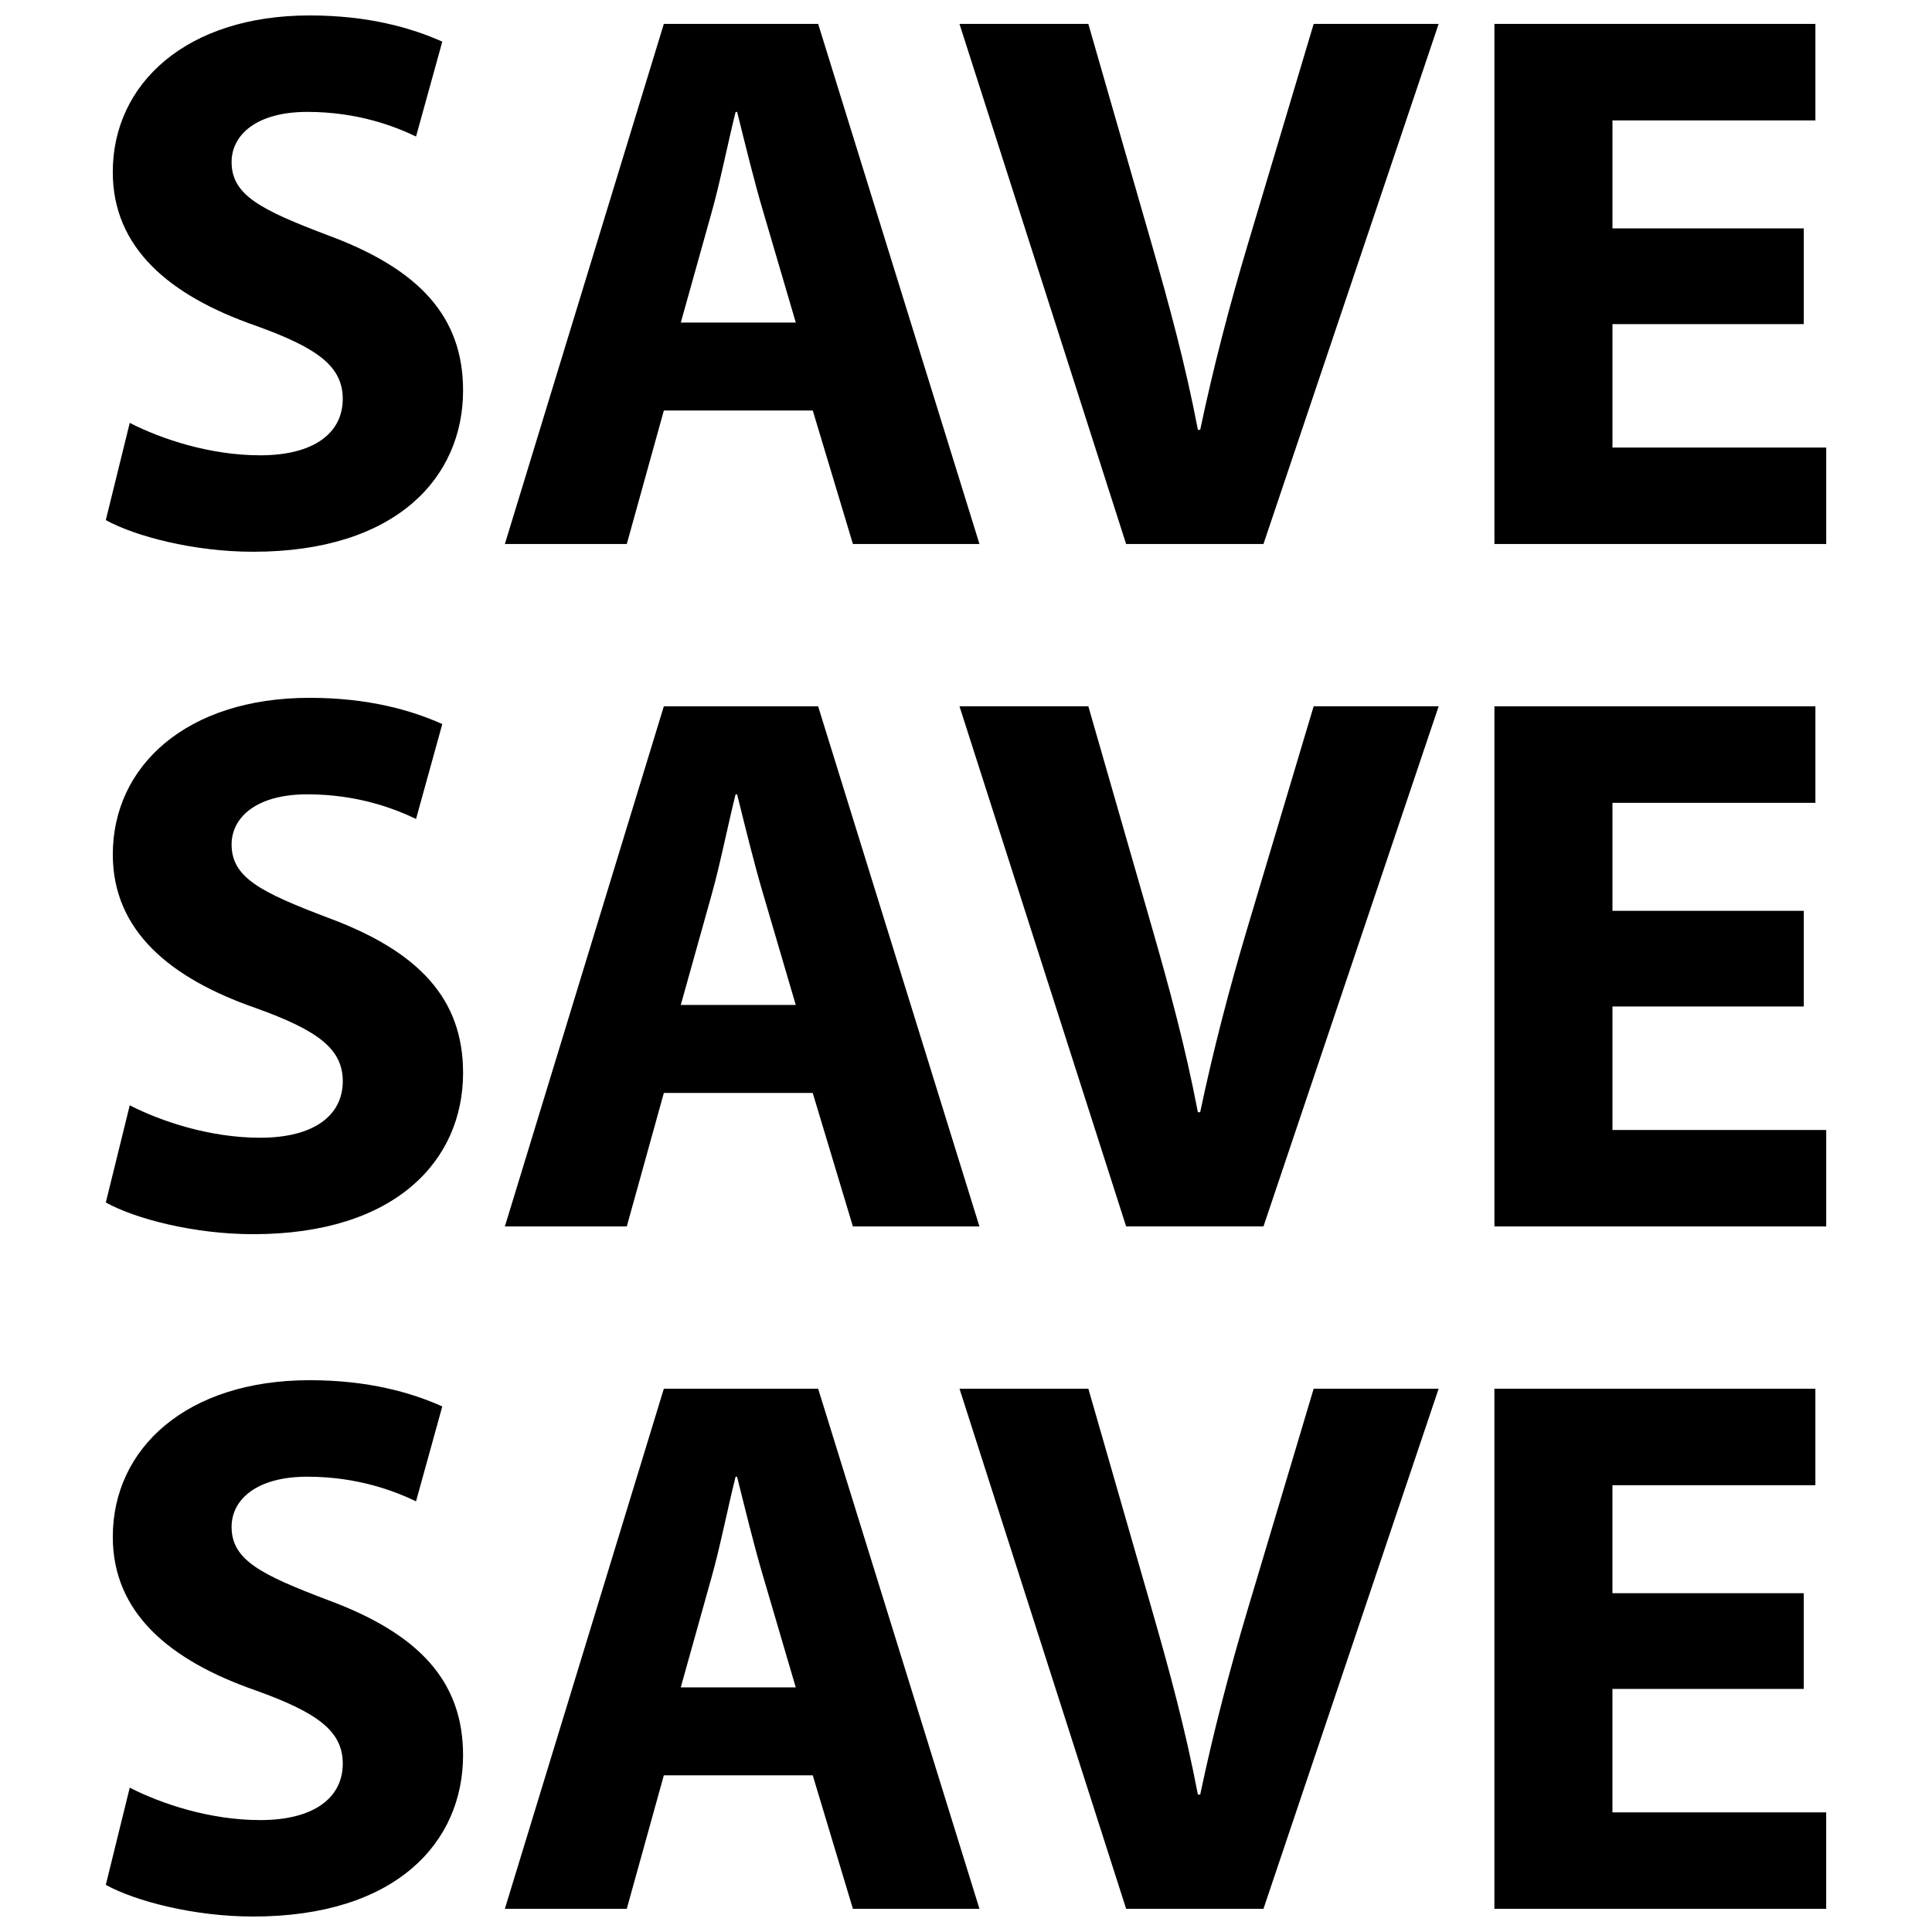
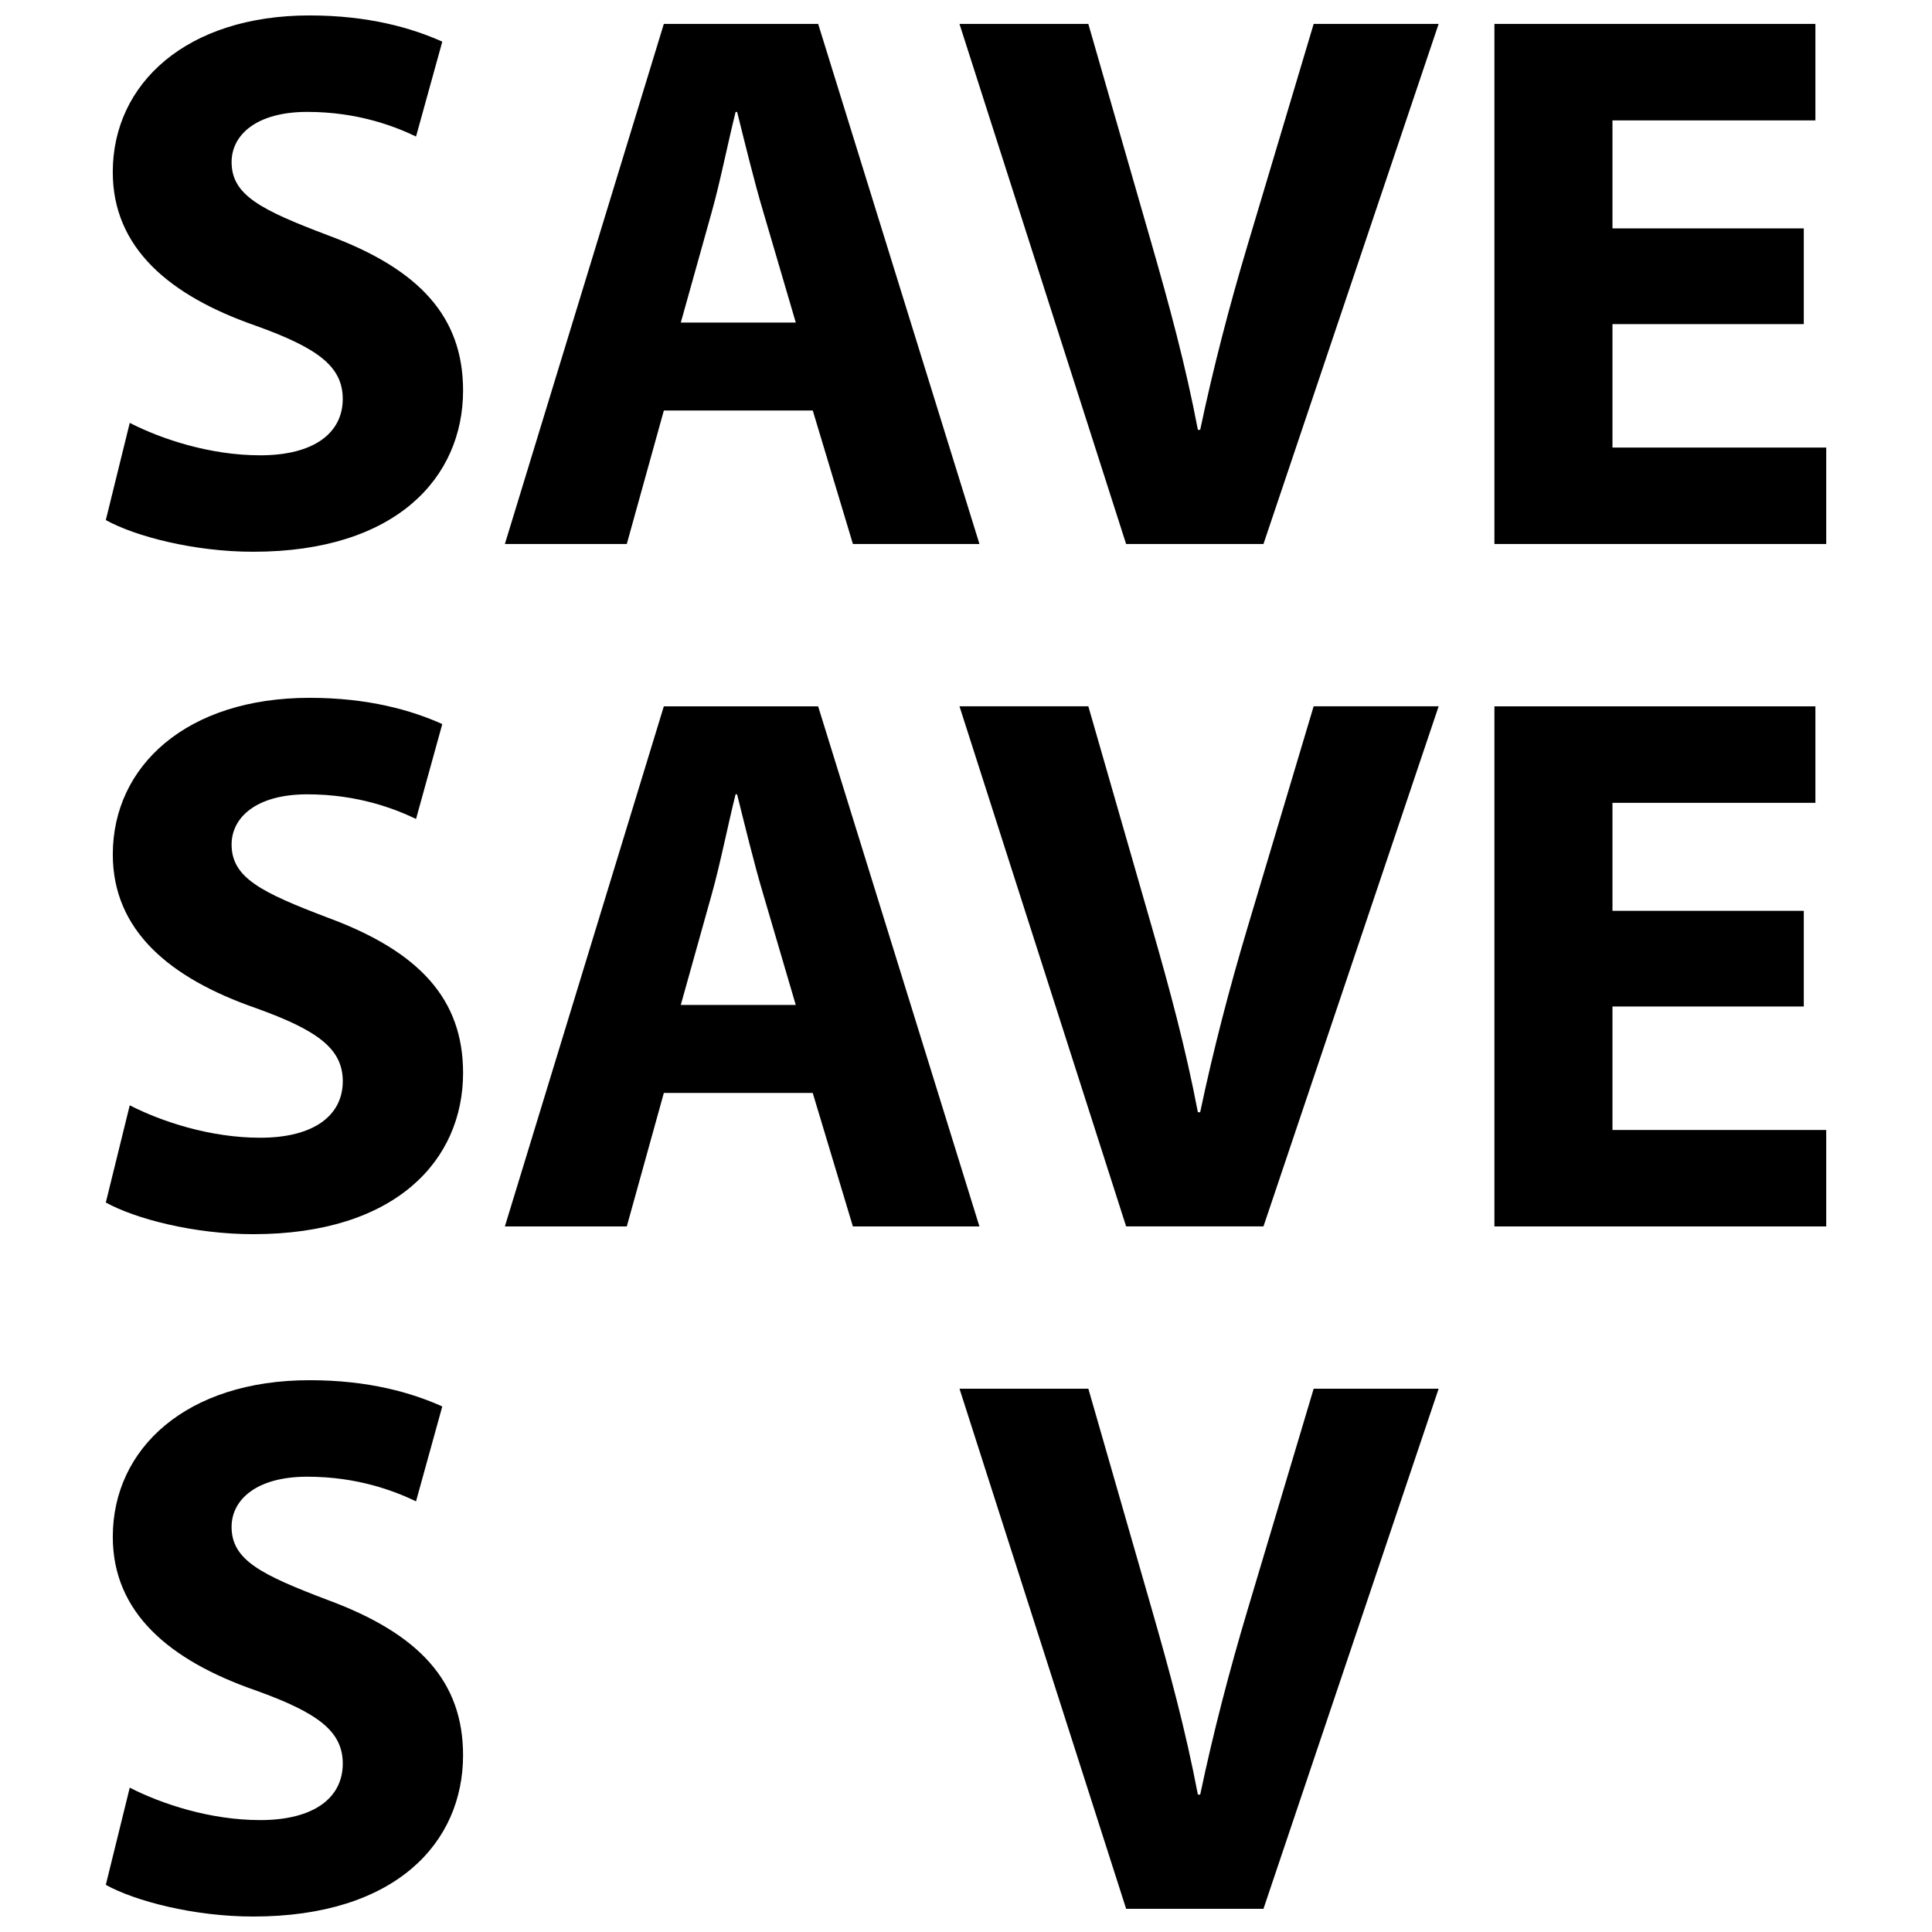
<svg xmlns="http://www.w3.org/2000/svg" width="800px" height="800px" version="1.1" viewBox="144 144 512 512">
  <defs>
    <clipPath id="b">
      <path d="m172 148.09h95v142.91h-95z" />
    </clipPath>
    <clipPath id="a">
      <path d="m172 509h95v142.9h-95z" />
    </clipPath>
  </defs>
  <g clip-path="url(#b)">
    <path d="m212.95 264.66c-13.305 0-26.176-4.297-34.566-8.59l-6.344 25.758c7.777 4.297 23.309 8.391 39.062 8.391 37.832 0 55.617-19.633 55.617-42.746 0-19.43-11.438-32.102-35.785-41.109-17.781-6.746-25.559-10.629-25.559-19.422 0-7.156 6.543-13.289 20.051-13.289 13.484 0 23.309 3.883 28.828 6.527l6.957-25.145c-8.188-3.664-19.641-6.945-35.18-6.945-32.512 0-52.145 17.996-52.145 41.508 0 20.051 14.918 32.715 37.832 40.699 16.57 5.945 23.113 10.84 23.113 19.43-0.008 8.988-7.582 14.934-21.883 14.934z" />
  </g>
  <path d="m319.92 150.34-42.125 137.83h32.309l9.824-35.383h39.461l10.645 35.383h33.535l-42.746-137.83zm4.5 79.141 8.18-29.238c2.25-7.973 4.297-18.398 6.344-26.574h0.402c2.047 8.18 4.512 18.398 6.957 26.574l8.59 29.238z" />
  <path d="m432.42 150.34h-34.148l44.16 137.83h36.398l46.422-137.83h-33.117l-17.602 58.891c-4.699 15.75-8.988 32.117-12.469 48.672h-0.613c-3.266-17.168-7.559-32.922-12.258-49.27z" />
  <path d="m625.1 175.91v-25.57h-85.062v137.83h87.93v-25.559h-56.648v-32.719h50.703v-25.363h-50.703v-28.621z" />
  <path d="m212.95 445.51c-13.305 0-26.176-4.297-34.566-8.59l-6.344 25.758c7.777 4.297 23.309 8.391 39.062 8.391 37.832 0 55.617-19.633 55.617-42.746 0-19.43-11.438-32.102-35.785-41.109-17.781-6.746-25.559-10.629-25.559-19.422 0-7.156 6.543-13.289 20.051-13.289 13.484 0 23.309 3.883 28.828 6.527l6.957-25.145c-8.18-3.676-19.633-6.957-35.164-6.957-32.52 0-52.152 17.996-52.152 41.508 0 20.051 14.918 32.715 37.832 40.691 16.57 5.945 23.113 10.84 23.113 19.43-0.016 9.008-7.59 14.953-21.891 14.953z" />
  <path d="m359.38 433.64 10.645 35.383h33.535l-42.746-137.83h-40.895l-42.125 137.83h32.309l9.824-35.383zm-26.789-52.555c2.25-7.973 4.297-18.398 6.344-26.574h0.402c2.047 8.18 4.512 18.398 6.957 26.574l8.59 29.238h-30.473z" />
  <path d="m492.13 331.18-17.602 58.891c-4.699 15.75-8.988 32.117-12.469 48.672h-0.613c-3.266-17.168-7.559-32.922-12.258-49.27l-16.766-58.293h-34.148l44.16 137.83h36.398l46.422-137.83z" />
  <path d="m625.1 356.76v-25.578h-85.062v137.83h87.93v-25.551h-56.648v-32.727h50.703v-25.355h-50.703v-28.621z" />
  <g clip-path="url(#a)">
    <path d="m212.95 626.34c-13.305 0-26.176-4.297-34.566-8.59l-6.344 25.758c7.773 4.297 23.305 8.391 39.059 8.391 37.832 0 55.617-19.633 55.617-42.746 0-19.43-11.438-32.102-35.785-41.109-17.781-6.746-25.559-10.629-25.559-19.414 0-7.156 6.543-13.289 20.051-13.289 13.484 0 23.309 3.883 28.828 6.527l6.957-25.145c-8.18-3.684-19.633-6.957-35.164-6.957-32.52 0-52.152 17.996-52.152 41.508 0 20.051 14.918 32.715 37.832 40.691 16.57 5.945 23.113 10.84 23.113 19.43-0.012 9-7.586 14.945-21.887 14.945z" />
  </g>
-   <path d="m310.1 649.86 9.824-35.383h39.461l10.645 35.383h33.535l-42.746-137.83h-40.895l-42.133 137.83zm22.488-87.93c2.25-7.973 4.297-18.398 6.344-26.574h0.402c2.047 8.18 4.512 18.398 6.957 26.574l8.59 29.238h-30.473z" />
  <path d="m478.83 649.86 46.422-137.83h-33.117l-17.602 58.891c-4.699 15.75-8.988 32.117-12.469 48.672h-0.613c-3.266-17.168-7.559-32.922-12.258-49.27l-16.766-58.293h-34.148l44.16 137.83z" />
-   <path d="m627.96 624.3h-56.648v-32.719h50.703v-25.363h-50.703v-28.621h53.781v-25.578h-85.062v137.84h87.93z" />
</svg>